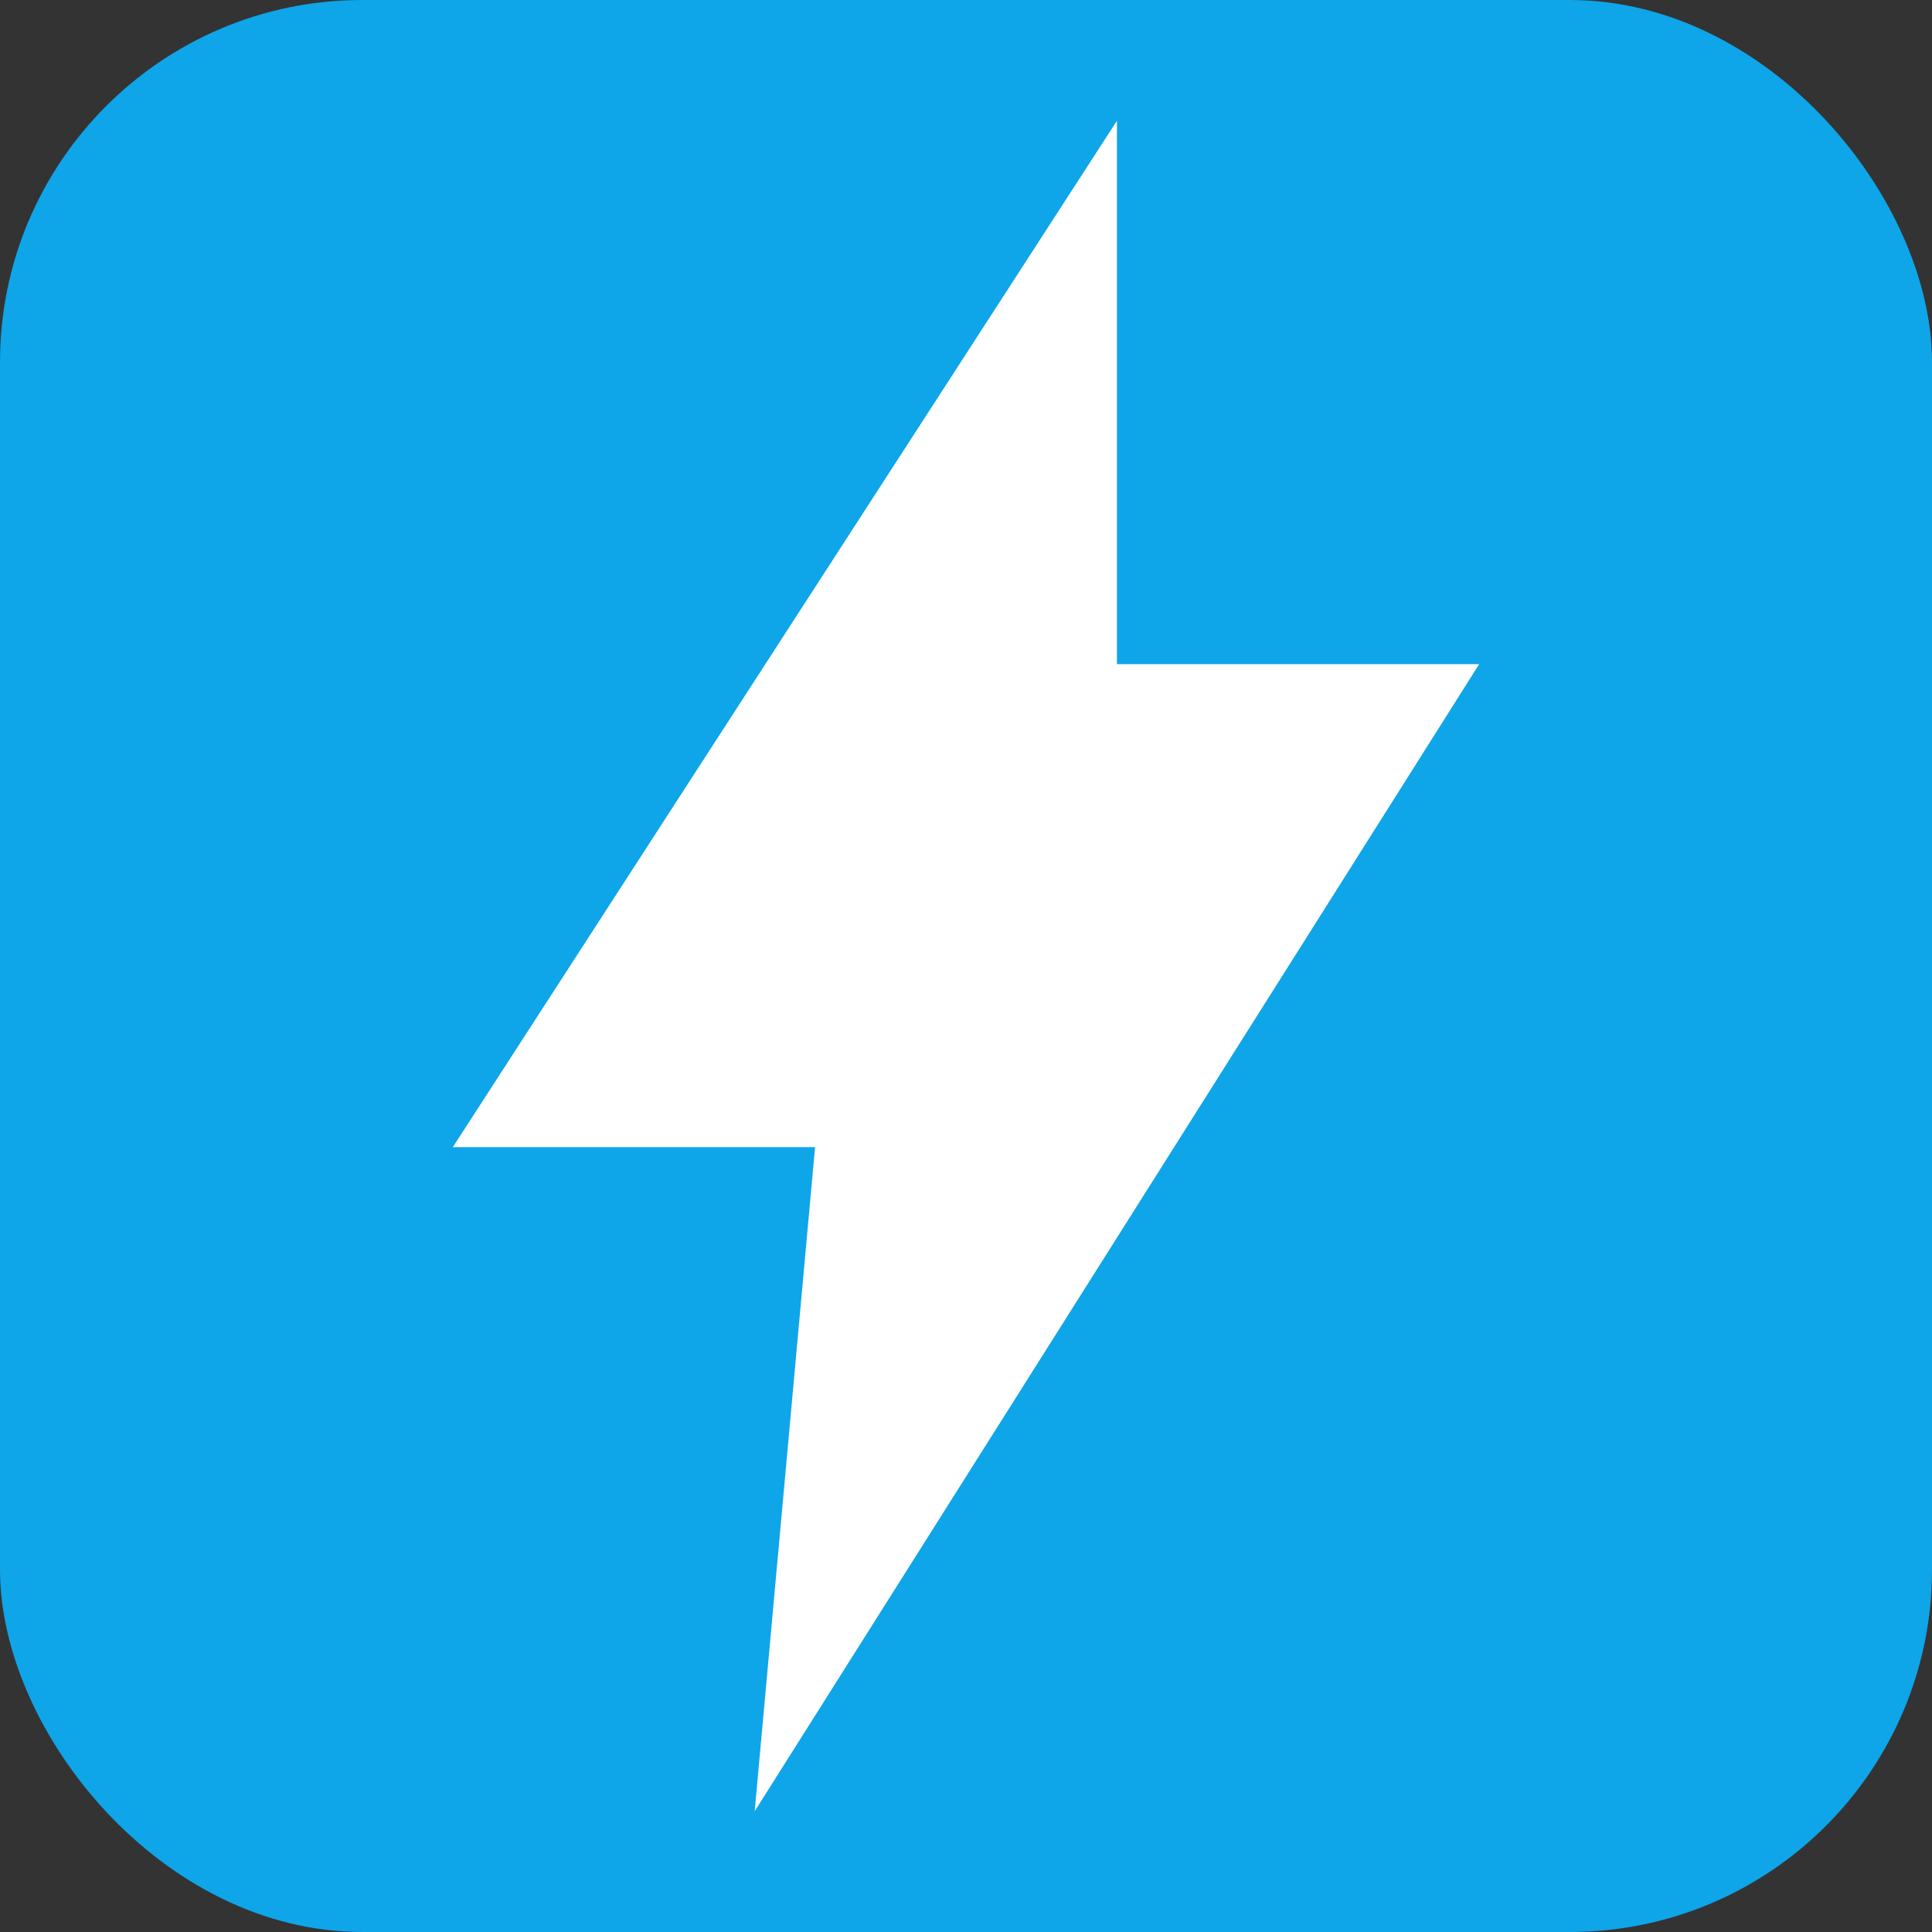
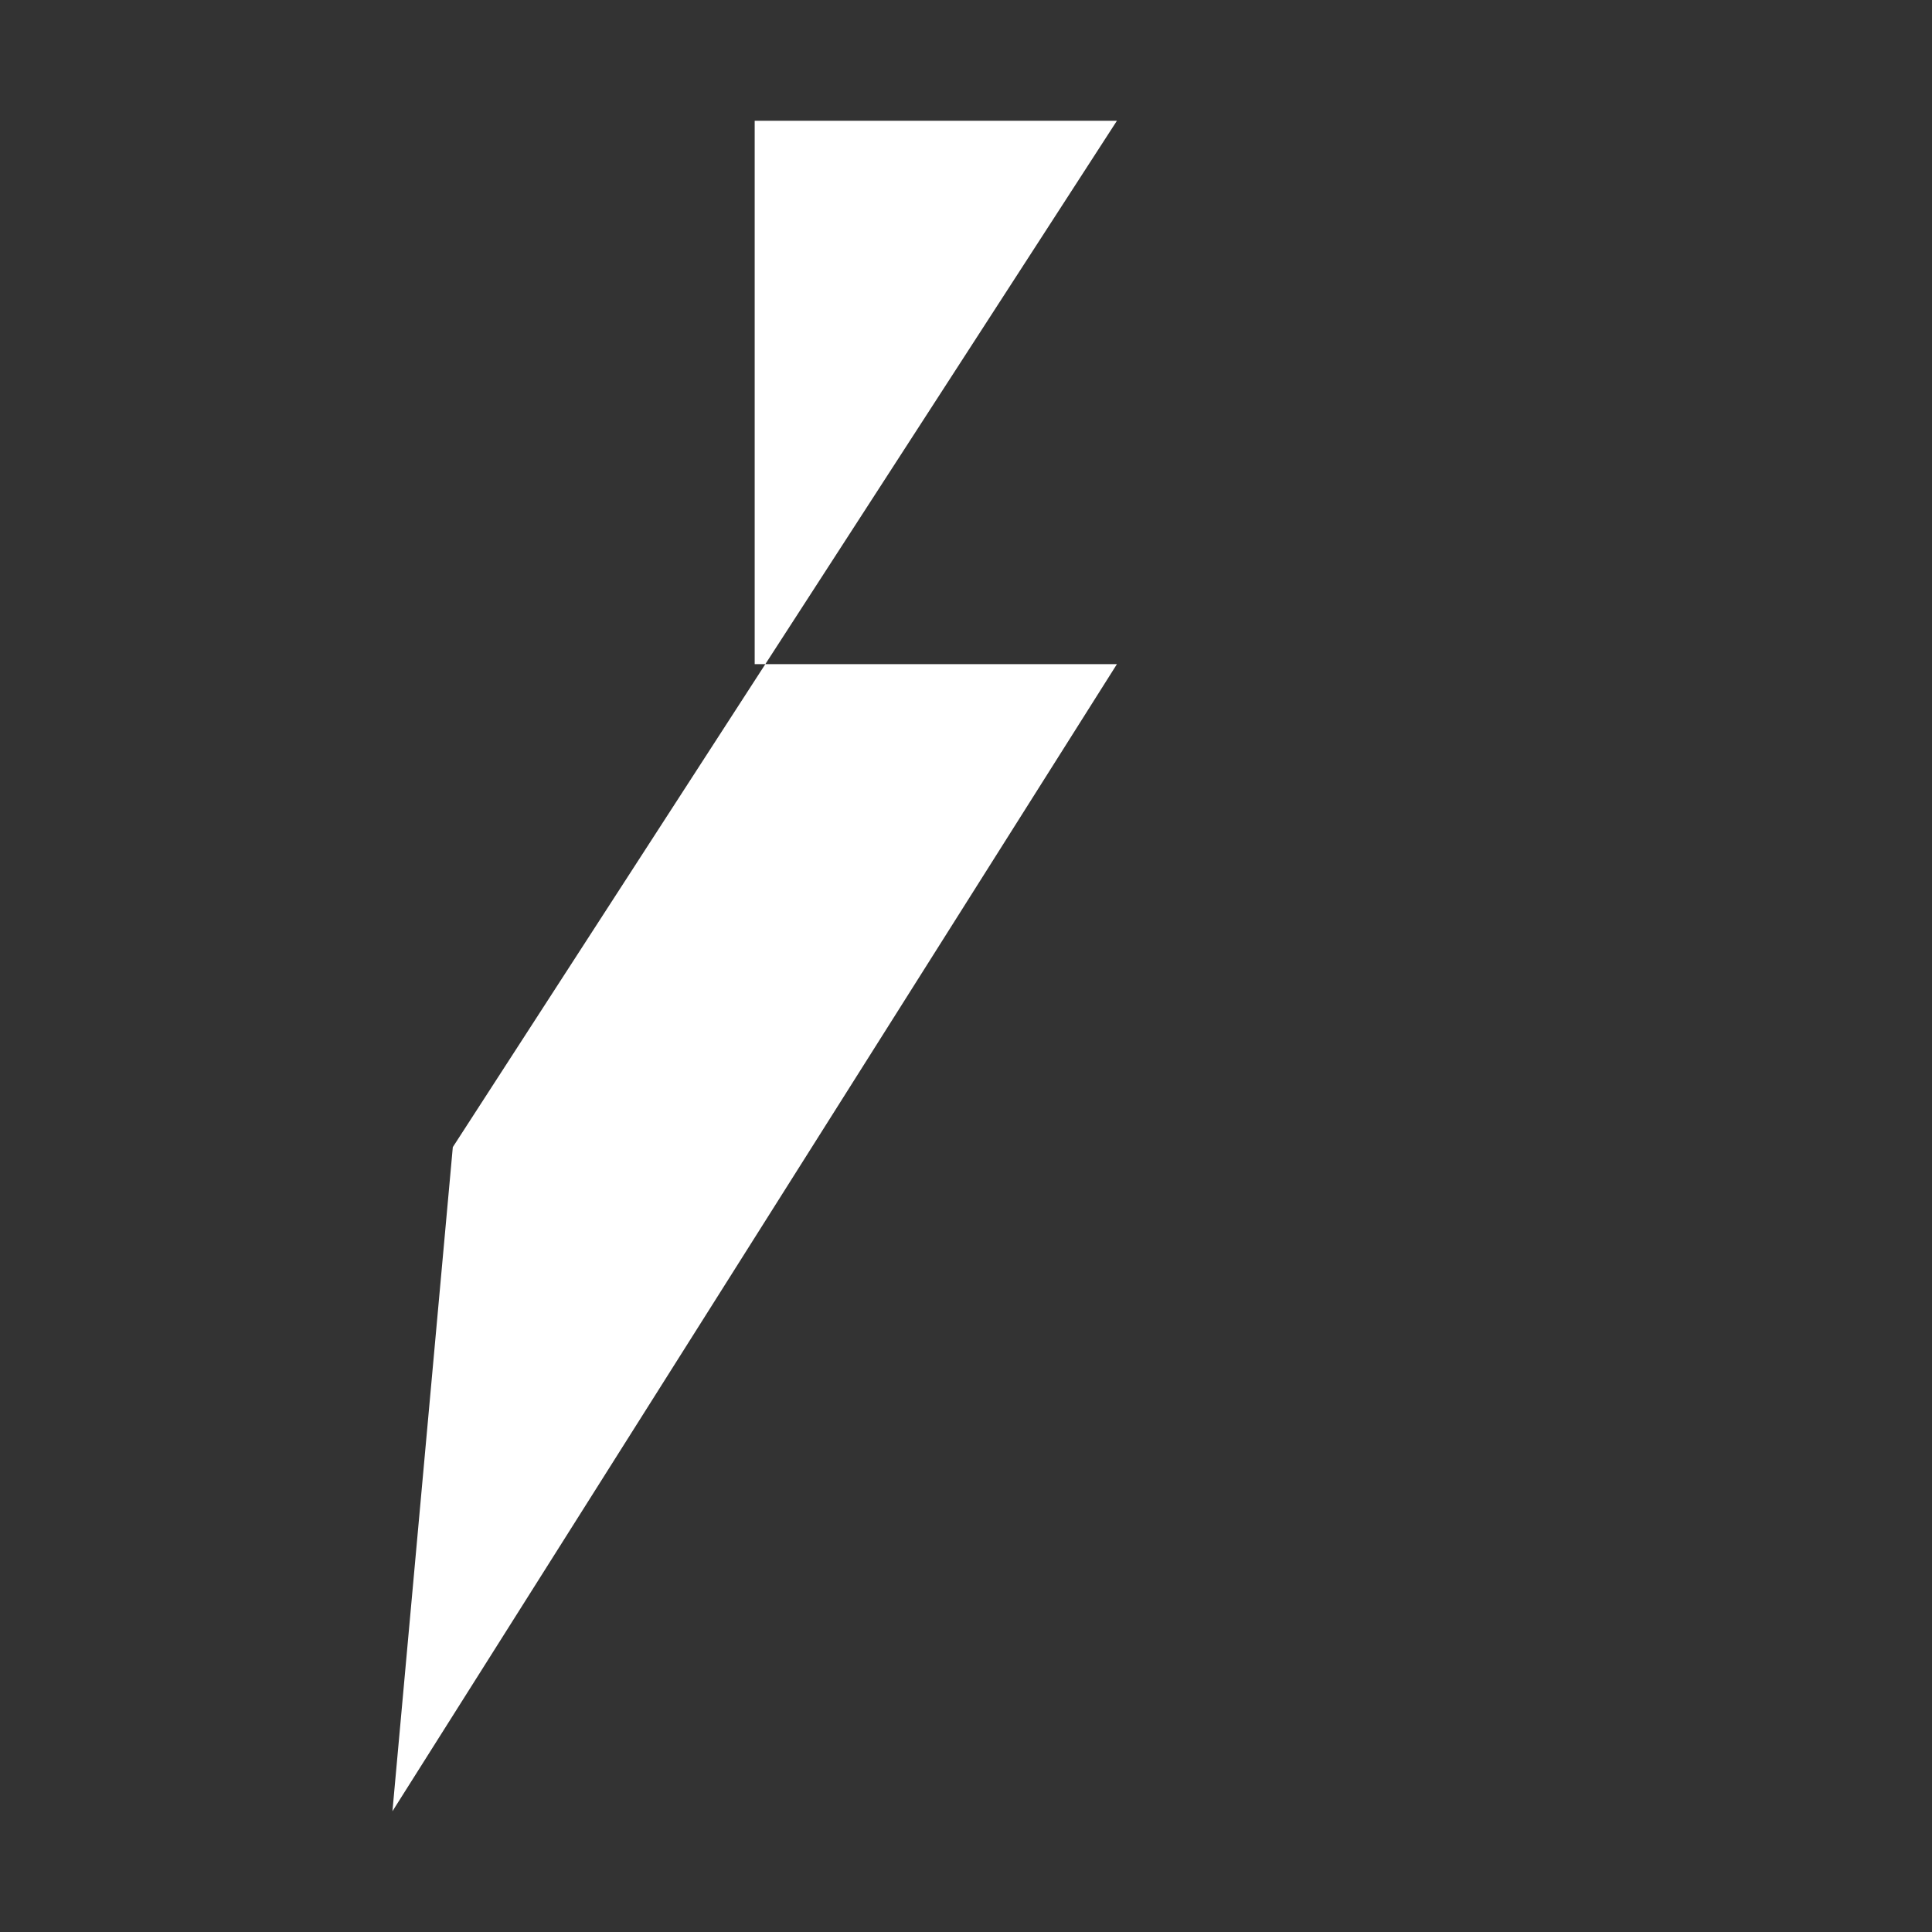
<svg xmlns="http://www.w3.org/2000/svg" viewBox="0 0 256 256">
  <rect x="0" y="0" width="256" height="256" fill="#333333" stroke="none" />
-   <rect width="256" height="256" rx="48" fill="#0ea5e9" />
-   <path d="M148 16 60 152h48l-8 88 96-152h-48l0-72z" fill="#ffffff" />
+   <path d="M148 16 60 152l-8 88 96-152h-48l0-72z" fill="#ffffff" />
</svg>